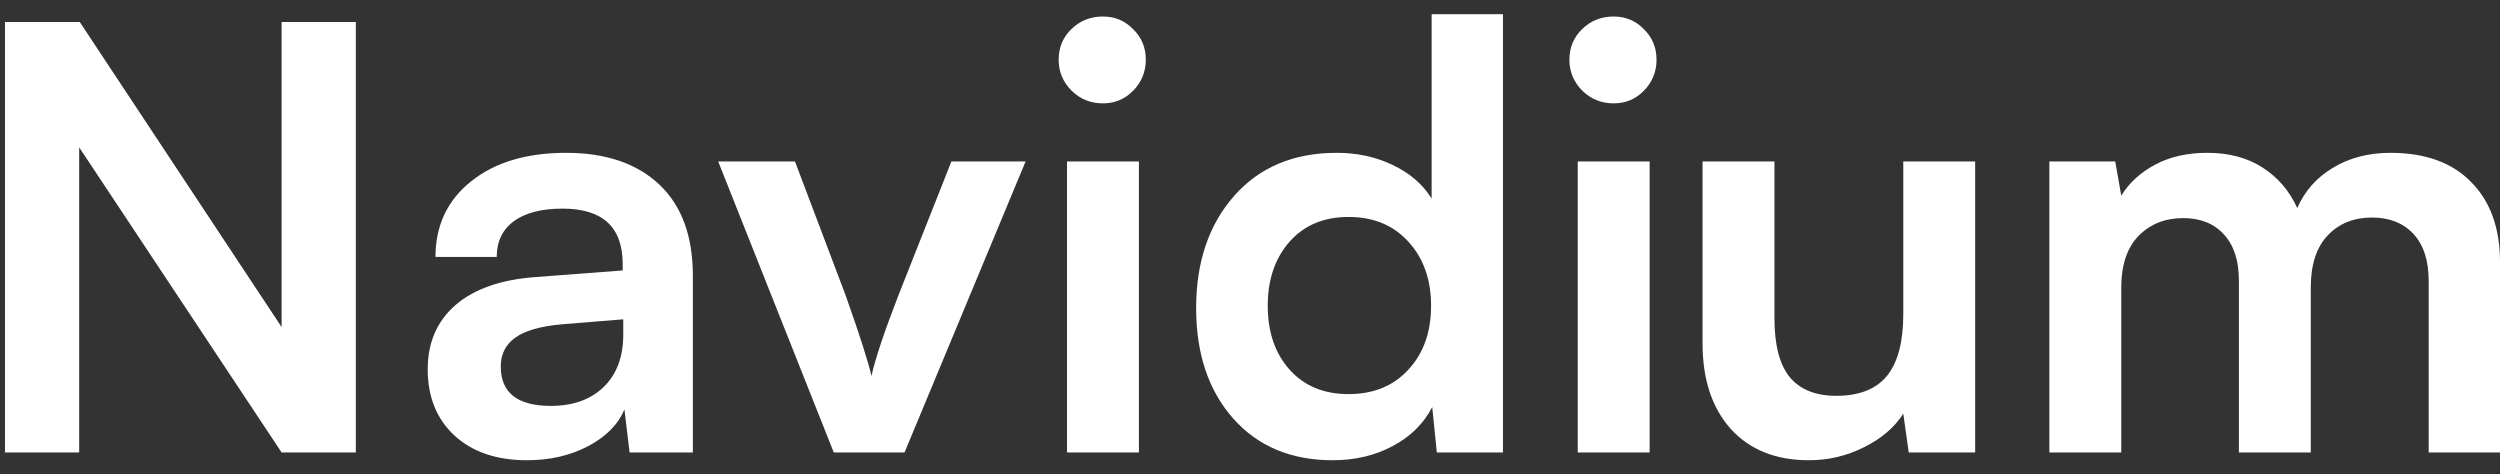
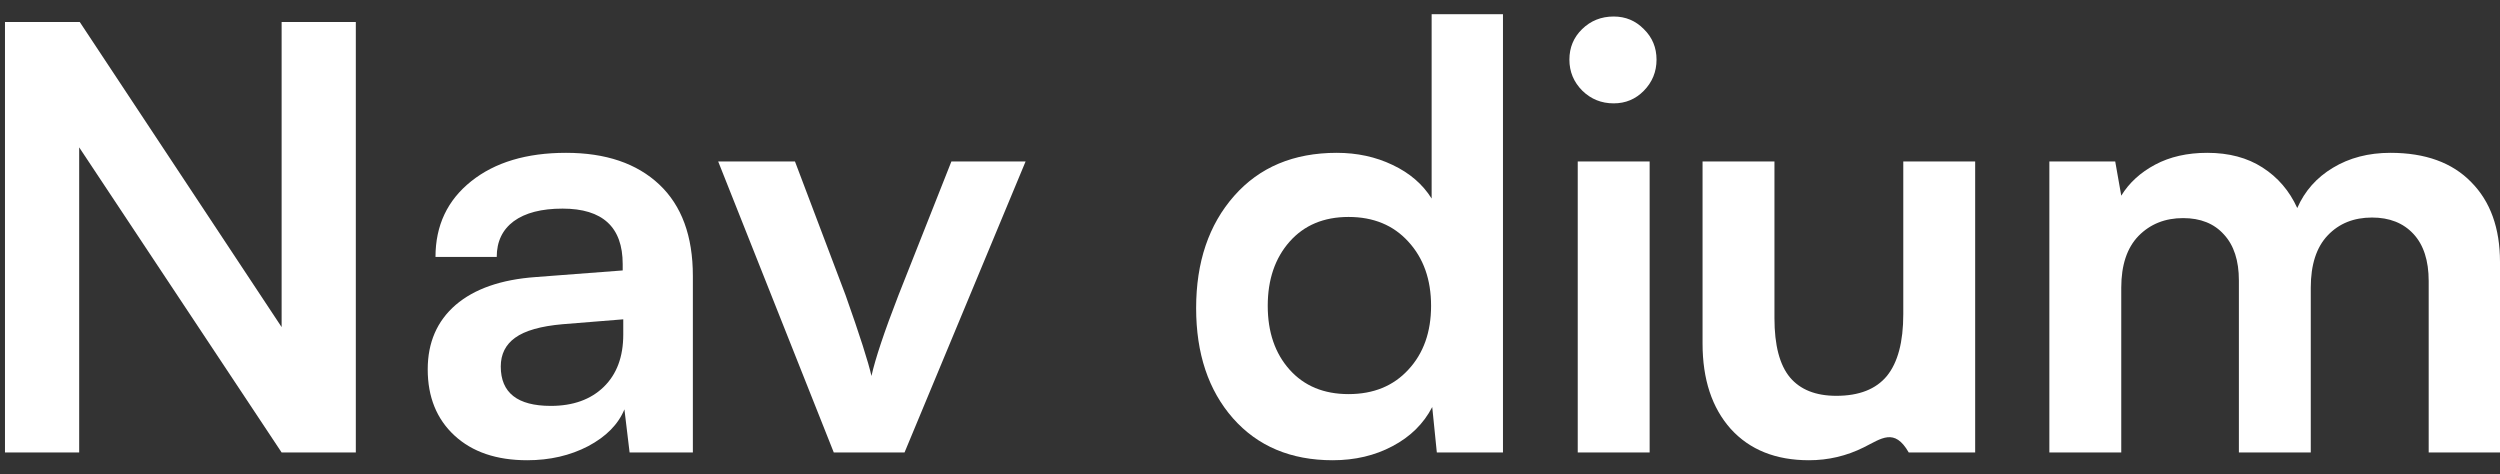
<svg xmlns="http://www.w3.org/2000/svg" width="137" height="26" viewBox="0 0 137 26" fill="none">
  <rect x="0" y="0" width="137" height="26" fill="#333333" stroke="none" />
  <path d="M4.339 24.796H0.273V1.204H4.37L15.433 17.925V1.204H19.499V24.796H15.433L4.339 8.075V24.796Z" fill="white" />
  <path d="M28.892 25.221C27.211 25.221 25.882 24.77 24.905 23.866C23.928 22.962 23.439 21.754 23.439 20.241C23.439 18.77 23.949 17.594 24.968 16.711C25.997 15.829 27.458 15.319 29.349 15.183L34.124 14.82V14.473C34.124 12.446 33.026 11.432 30.83 11.432C29.674 11.432 28.782 11.663 28.151 12.125C27.531 12.588 27.221 13.239 27.221 14.079H23.865C23.865 12.357 24.516 10.975 25.819 9.935C27.122 8.895 28.855 8.375 31.019 8.375C33.194 8.375 34.896 8.953 36.125 10.108C37.355 11.264 37.969 12.934 37.969 15.12V24.796H34.502L34.218 22.432C33.882 23.251 33.22 23.924 32.233 24.449C31.245 24.964 30.131 25.221 28.892 25.221ZM30.184 22.243C31.403 22.243 32.369 21.896 33.084 21.203C33.798 20.509 34.155 19.553 34.155 18.334V17.499L30.83 17.767C29.633 17.872 28.766 18.119 28.23 18.508C27.705 18.886 27.442 19.411 27.442 20.084C27.442 21.523 28.356 22.243 30.184 22.243Z" fill="white" />
  <path d="M45.691 24.796L39.356 8.847H43.564L46.337 16.175C47.115 18.371 47.587 19.847 47.756 20.604C47.966 19.658 48.459 18.182 49.237 16.175L52.137 8.847H56.203L49.568 24.796H45.691Z" fill="white" />
-   <path d="M60.442 5.664C59.769 5.664 59.197 5.433 58.724 4.971C58.251 4.498 58.015 3.931 58.015 3.269C58.015 2.607 58.246 2.05 58.708 1.598C59.181 1.136 59.759 0.905 60.442 0.905C61.093 0.905 61.645 1.136 62.096 1.598C62.559 2.05 62.79 2.607 62.79 3.269C62.79 3.931 62.559 4.498 62.096 4.971C61.645 5.433 61.093 5.664 60.442 5.664ZM58.472 24.796V8.847H62.412V24.796H58.472Z" fill="white" />
  <path d="M73.033 25.221C70.743 25.221 68.92 24.454 67.565 22.92C66.22 21.387 65.548 19.375 65.548 16.885C65.548 14.363 66.241 12.315 67.628 10.739C69.015 9.163 70.89 8.375 73.254 8.375C74.368 8.375 75.387 8.595 76.311 9.037C77.246 9.478 77.961 10.092 78.454 10.88V0.779H82.363V24.796H78.738L78.486 22.306C78.013 23.22 77.288 23.934 76.311 24.449C75.345 24.964 74.252 25.221 73.033 25.221ZM73.9 21.597C75.266 21.597 76.359 21.15 77.178 20.257C78.008 19.364 78.423 18.198 78.423 16.759C78.423 15.319 78.008 14.148 77.178 13.244C76.359 12.341 75.266 11.889 73.9 11.889C72.545 11.889 71.468 12.341 70.669 13.244C69.871 14.148 69.472 15.319 69.472 16.759C69.472 18.198 69.871 19.364 70.669 20.257C71.468 21.15 72.545 21.597 73.9 21.597Z" fill="white" />
  <path d="M88.43 5.664C87.758 5.664 87.185 5.433 86.712 4.971C86.24 4.498 86.003 3.931 86.003 3.269C86.003 2.607 86.234 2.05 86.697 1.598C87.169 1.136 87.747 0.905 88.43 0.905C89.082 0.905 89.633 1.136 90.085 1.598C90.547 2.05 90.778 2.607 90.778 3.269C90.778 3.931 90.547 4.498 90.085 4.971C89.633 5.433 89.082 5.664 88.43 5.664ZM86.46 24.796V8.847H90.4V24.796H86.46Z" fill="white" />
-   <path d="M104.3 8.847H108.239V24.796H104.599L104.3 22.668C103.816 23.425 103.097 24.039 102.141 24.512C101.195 24.985 100.192 25.221 99.131 25.221C97.313 25.221 95.884 24.649 94.844 23.503C93.814 22.348 93.3 20.788 93.3 18.823V8.847H97.24V17.436C97.24 18.918 97.523 20 98.091 20.683C98.658 21.355 99.504 21.691 100.628 21.691C101.878 21.691 102.802 21.329 103.401 20.604C104 19.868 104.3 18.739 104.3 17.216V8.847Z" fill="white" />
+   <path d="M104.3 8.847H108.239V24.796H104.599C103.816 23.425 103.097 24.039 102.141 24.512C101.195 24.985 100.192 25.221 99.131 25.221C97.313 25.221 95.884 24.649 94.844 23.503C93.814 22.348 93.3 20.788 93.3 18.823V8.847H97.24V17.436C97.24 18.918 97.523 20 98.091 20.683C98.658 21.355 99.504 21.691 100.628 21.691C101.878 21.691 102.802 21.329 103.401 20.604C104 19.868 104.3 18.739 104.3 17.216V8.847Z" fill="white" />
  <path d="M116.245 24.796H112.305V8.847H115.914L116.245 10.723C116.676 10.019 117.296 9.452 118.105 9.021C118.914 8.59 119.864 8.375 120.957 8.375C122.144 8.375 123.153 8.643 123.983 9.178C124.823 9.714 125.459 10.455 125.89 11.4C126.299 10.465 126.951 9.73 127.844 9.194C128.747 8.648 129.798 8.375 130.996 8.375C132.908 8.375 134.384 8.911 135.424 9.982C136.475 11.043 137 12.504 137 14.363V24.796H133.092V15.403C133.092 14.279 132.813 13.418 132.256 12.819C131.7 12.22 130.943 11.921 129.987 11.921C128.989 11.921 128.18 12.246 127.56 12.898C126.94 13.549 126.63 14.505 126.63 15.766V24.796H122.691V15.372C122.691 14.279 122.417 13.439 121.871 12.85C121.335 12.251 120.589 11.952 119.633 11.952C118.646 11.952 117.832 12.278 117.191 12.929C116.56 13.581 116.245 14.526 116.245 15.766V24.796Z" fill="white" />
</svg>